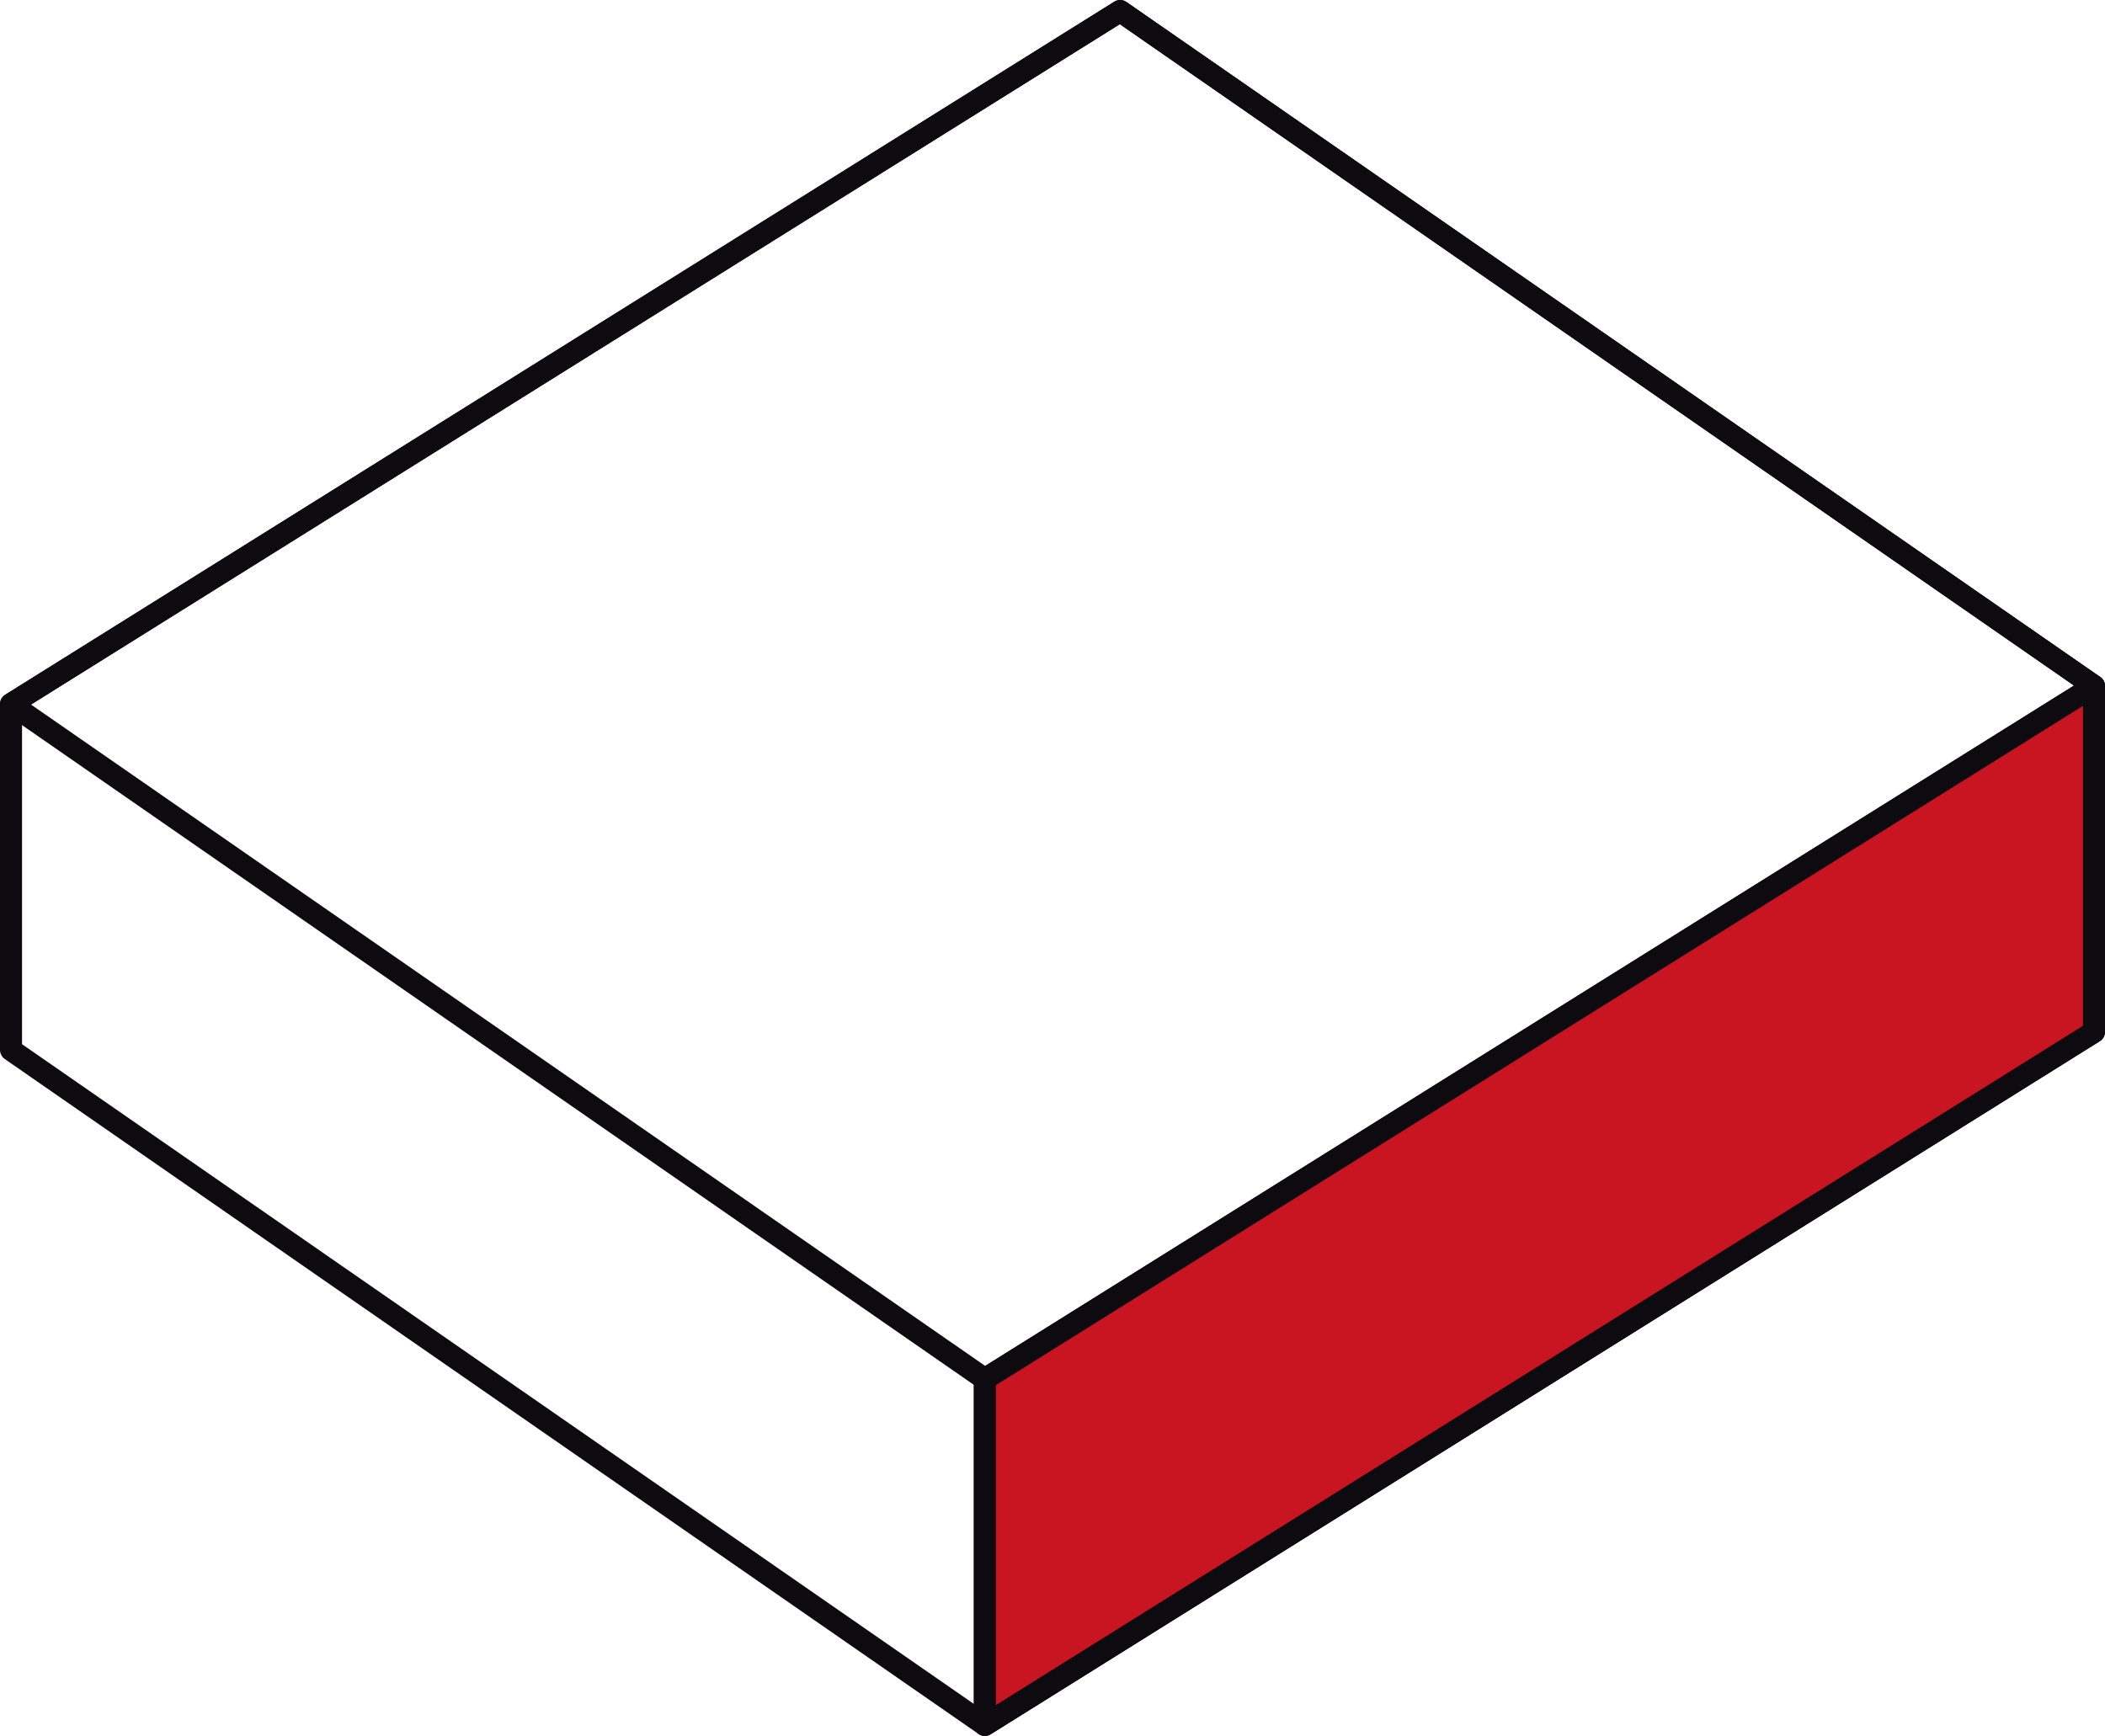
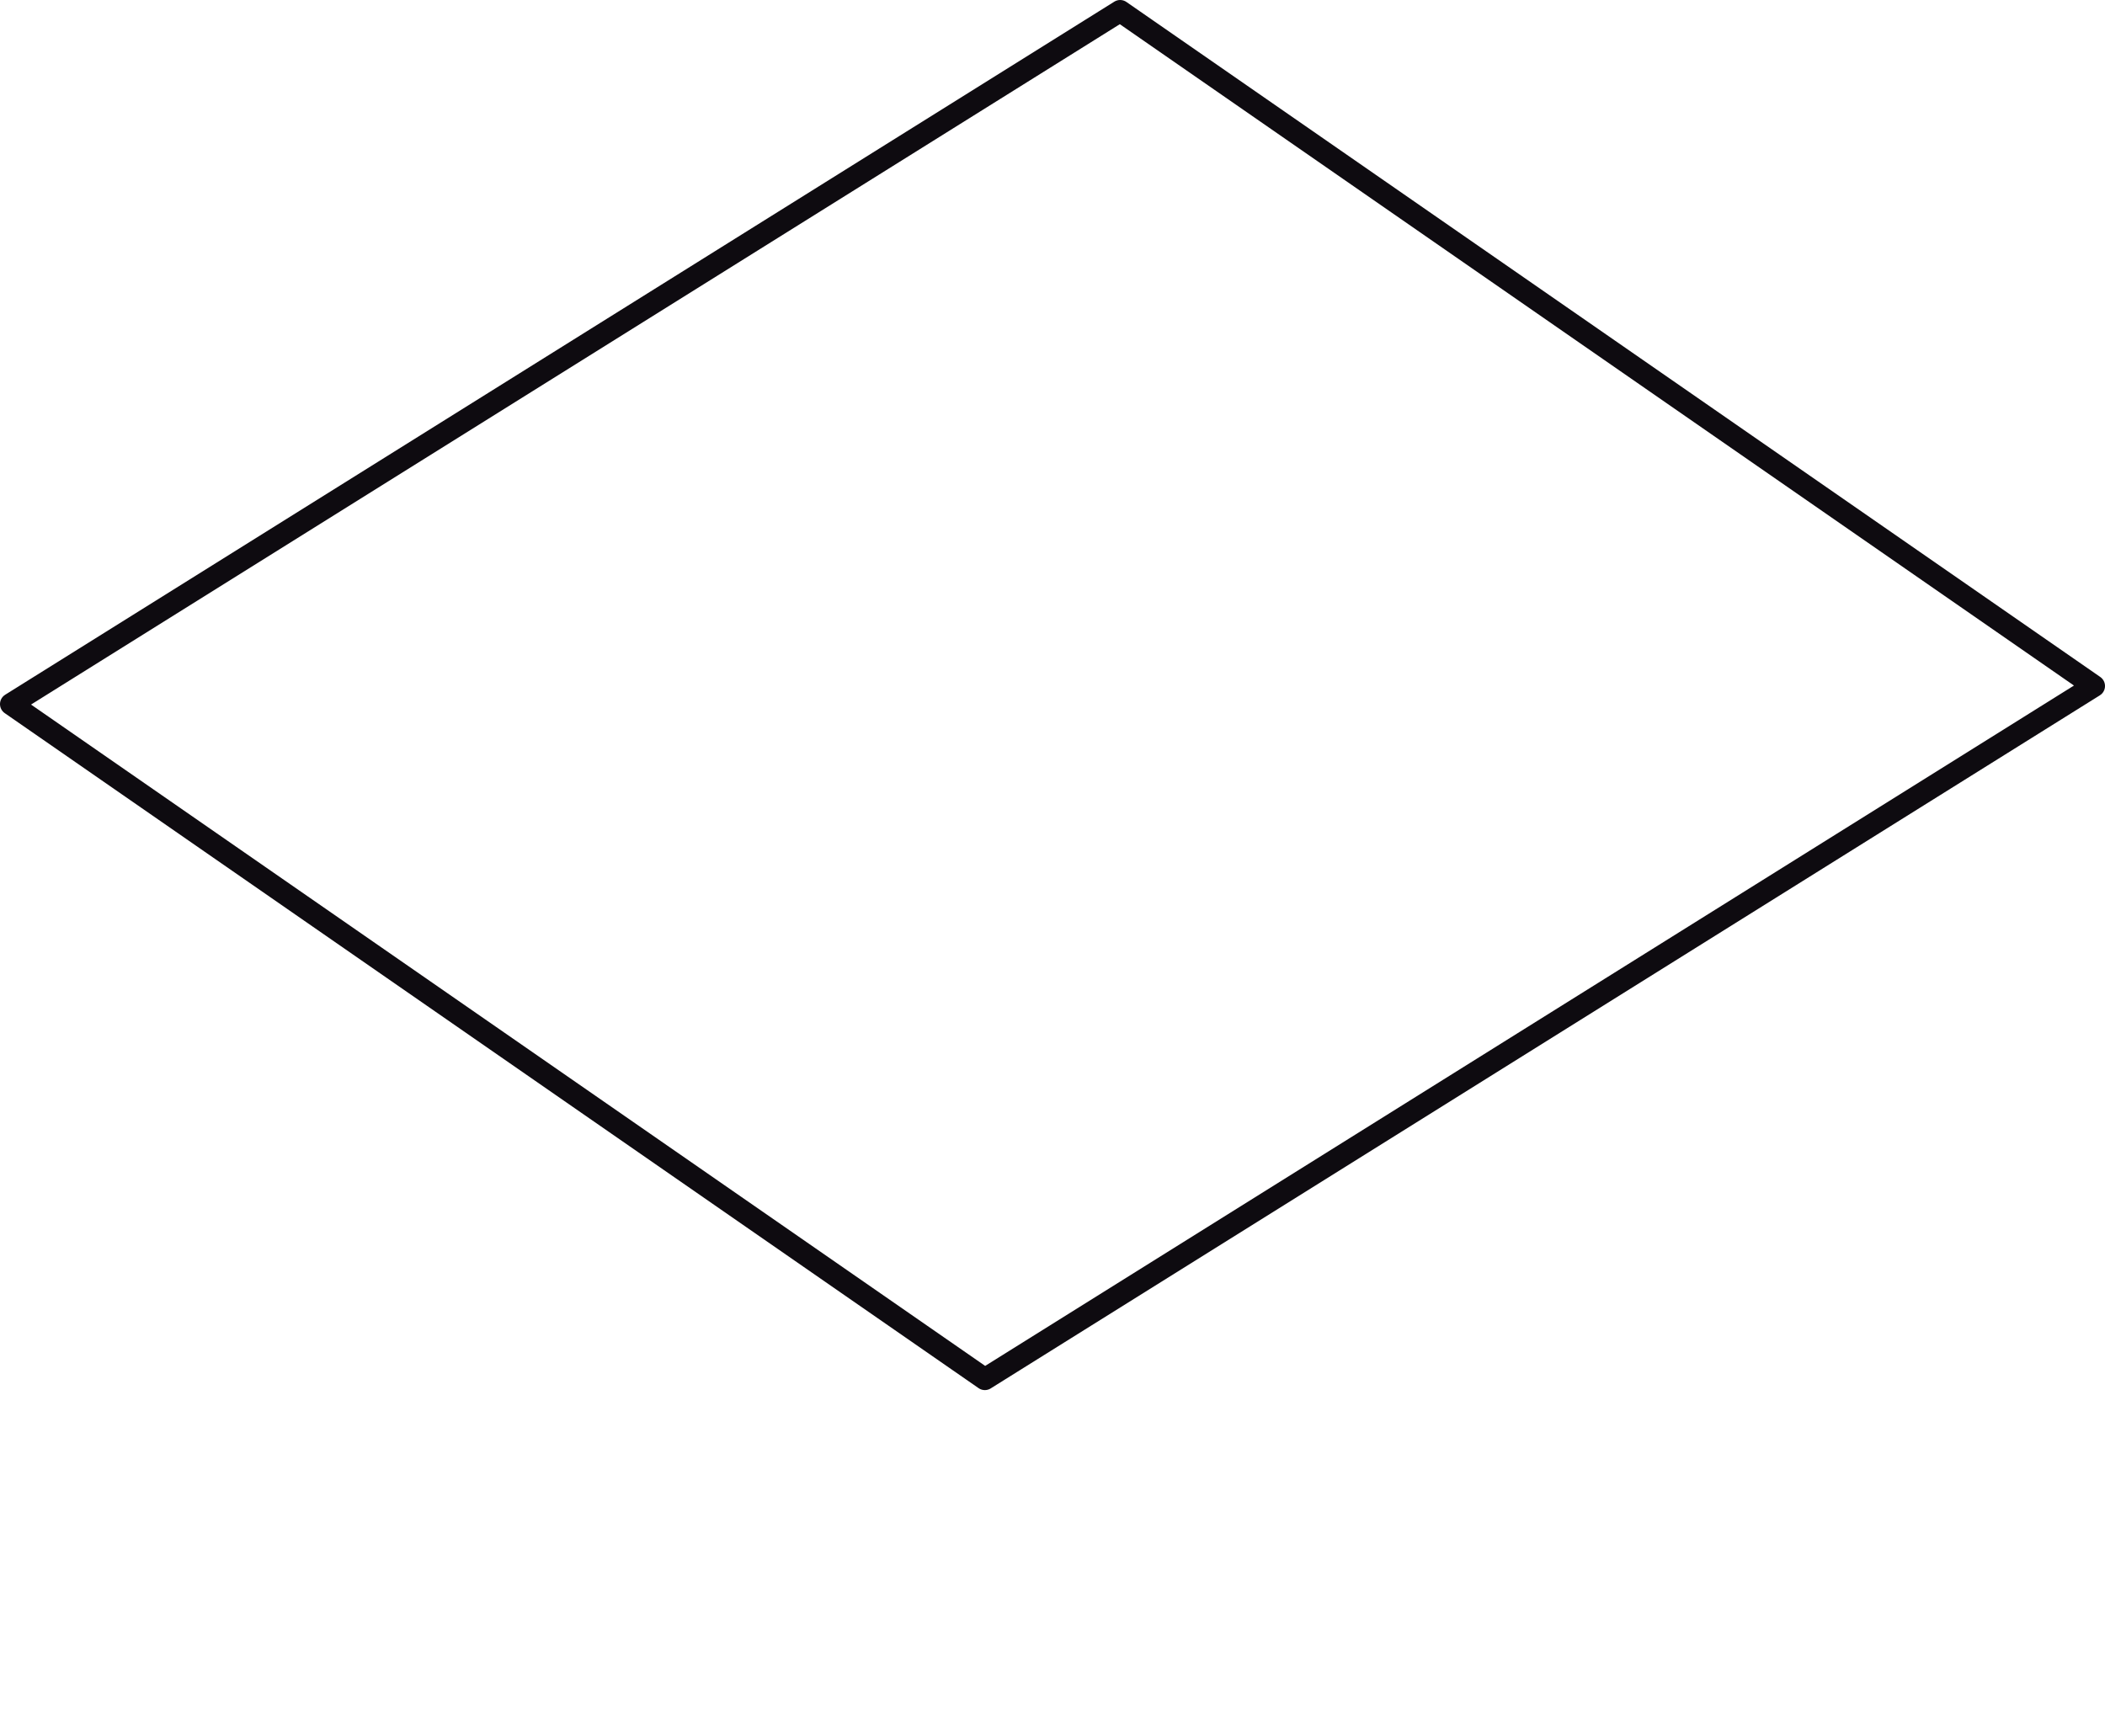
<svg xmlns="http://www.w3.org/2000/svg" id="a" viewBox="0 0 47.77 39.4">
  <defs>
    <style>.b{fill:#c91421;}.b,.c{stroke:#0e0b10;stroke-linejoin:round;stroke-width:.5px;}.c{fill:none;}</style>
  </defs>
-   <polygon class="c" points="47.52 23.42 22.35 39.15 .25 23.83 .25 15.98 25.42 .25 47.52 15.57 47.52 23.42" />
  <polygon class="c" points="47.52 15.57 22.35 31.3 .25 15.98 25.42 .25 47.52 15.57" />
-   <line class="c" x1="22.35" y1="39.15" x2="22.35" y2="31.3" />
-   <polygon class="b" points="47.52 15.57 47.52 23.42 22.35 39.15 22.35 31.3 47.52 15.57" />
</svg>